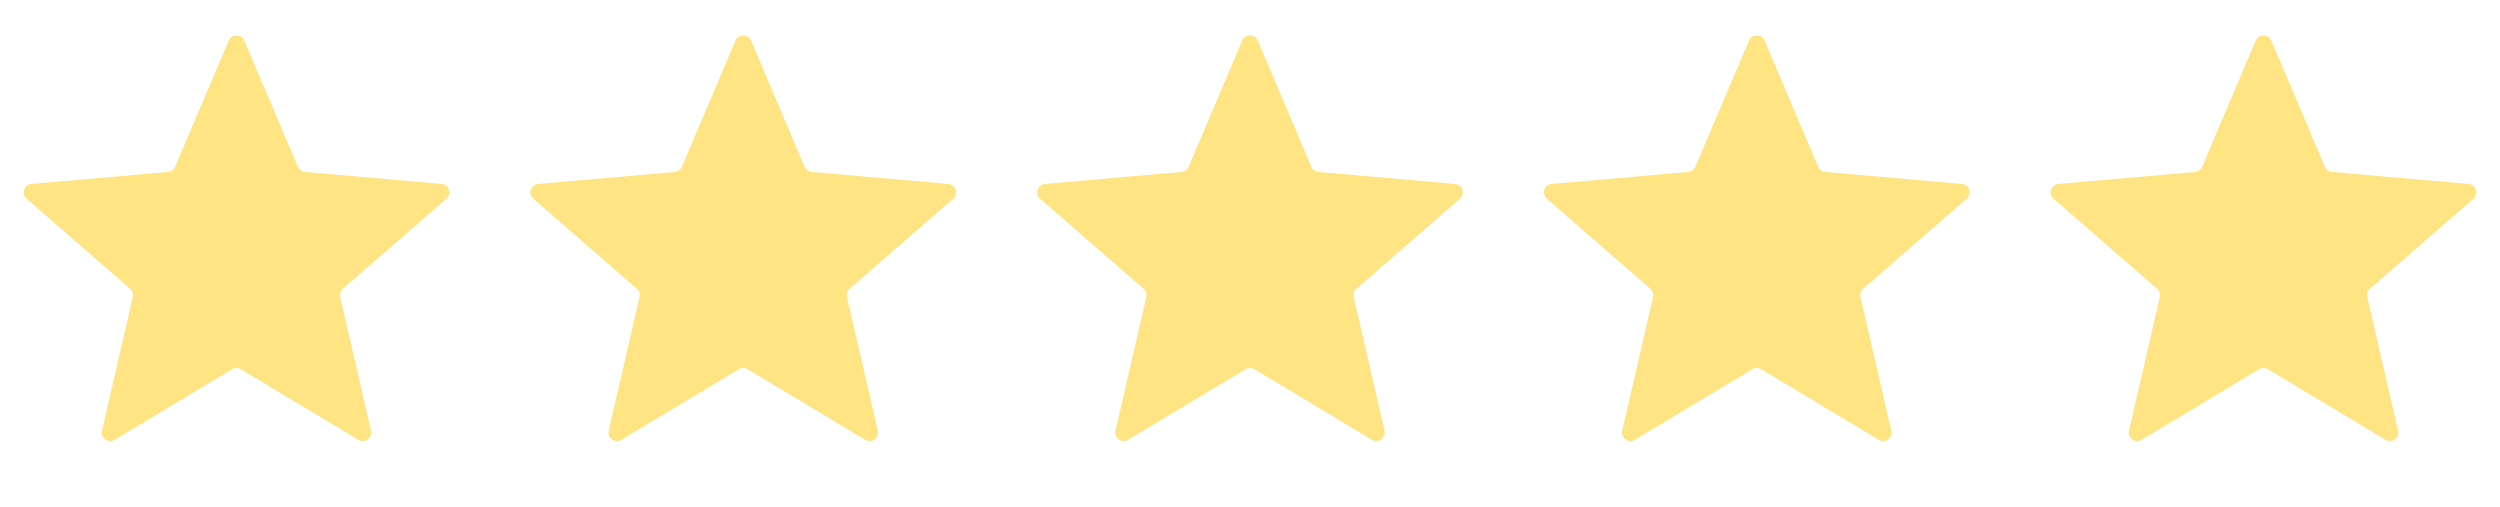
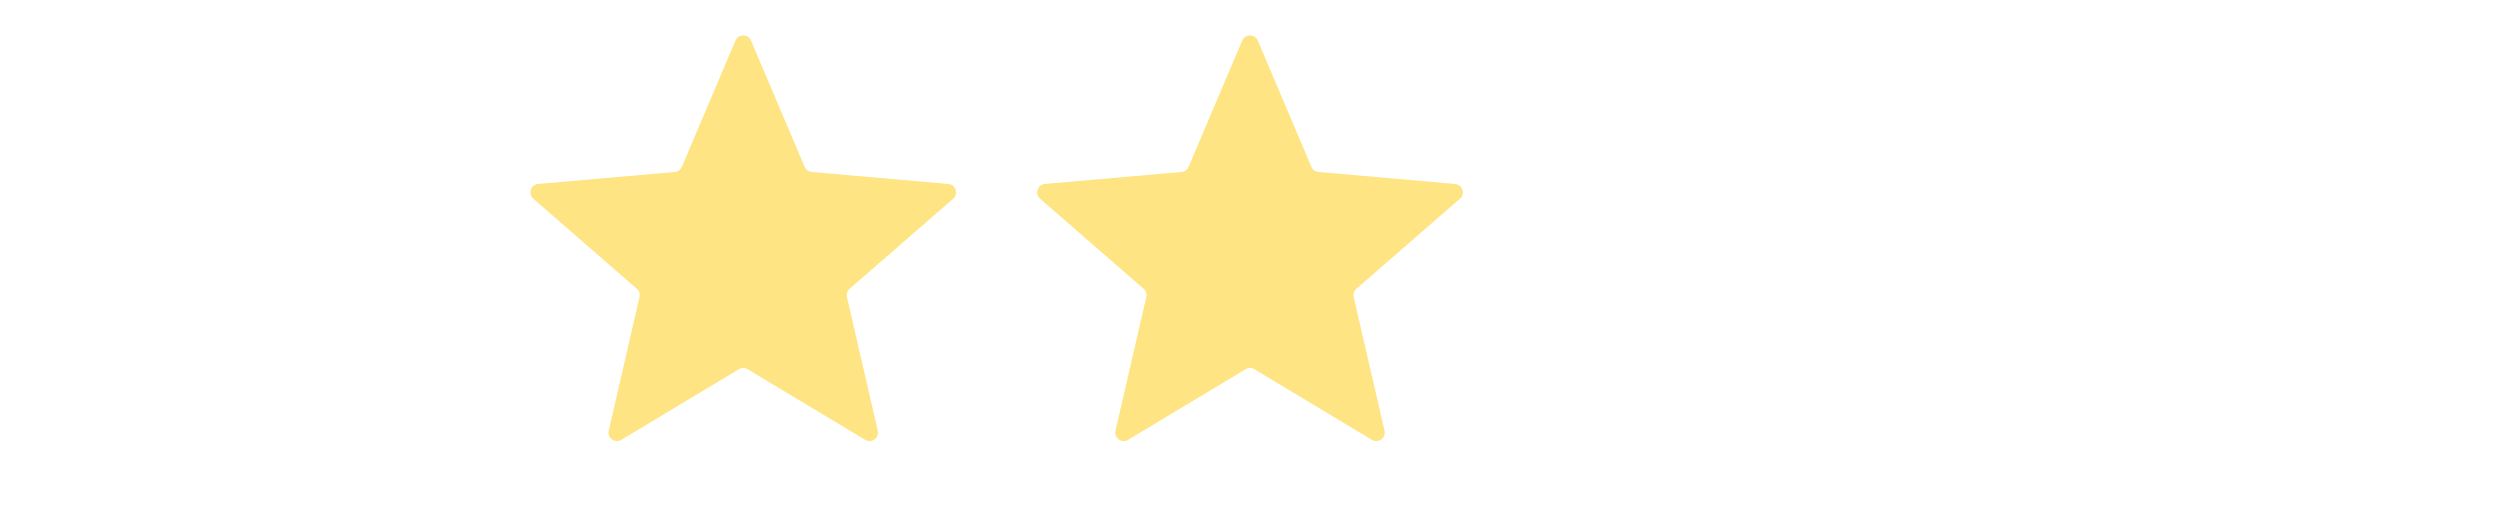
<svg xmlns="http://www.w3.org/2000/svg" width="74" height="15" viewBox="0 0 74 15" fill="none">
-   <path d="M6.77 1.201C6.856 0.998 7.144 0.998 7.23 1.201L8.818 4.939C8.854 5.024 8.934 5.082 9.026 5.09L13.071 5.445C13.291 5.464 13.38 5.738 13.213 5.883L10.149 8.548C10.079 8.608 10.049 8.702 10.069 8.792L10.982 12.749C11.032 12.964 10.799 13.133 10.61 13.02L7.129 10.929C7.05 10.881 6.95 10.881 6.871 10.929L3.39 13.02C3.201 13.133 2.968 12.964 3.018 12.749L3.93 8.792C3.951 8.702 3.921 8.608 3.851 8.548L0.787 5.883C0.62 5.738 0.709 5.464 0.929 5.445L4.974 5.09C5.066 5.082 5.146 5.024 5.182 4.939L6.77 1.201Z" fill="#FFE484" />
  <path d="M21.77 1.201C21.856 0.998 22.144 0.998 22.23 1.201L23.817 4.939C23.854 5.024 23.934 5.082 24.026 5.09L28.071 5.445C28.291 5.464 28.38 5.738 28.213 5.883L25.149 8.548C25.079 8.608 25.049 8.702 25.07 8.792L25.982 12.749C26.032 12.964 25.799 13.133 25.61 13.02L22.129 10.929C22.049 10.881 21.951 10.881 21.871 10.929L18.39 13.02C18.201 13.133 17.968 12.964 18.018 12.749L18.93 8.792C18.951 8.702 18.921 8.608 18.851 8.548L15.787 5.883C15.62 5.738 15.709 5.464 15.929 5.445L19.974 5.09C20.066 5.082 20.146 5.024 20.183 4.939L21.77 1.201Z" fill="#FFE484" />
  <path d="M36.77 1.201C36.856 0.998 37.144 0.998 37.23 1.201L38.818 4.939C38.854 5.024 38.934 5.082 39.026 5.09L43.071 5.445C43.291 5.464 43.38 5.738 43.213 5.883L40.149 8.548C40.079 8.608 40.049 8.702 40.069 8.792L40.982 12.749C41.032 12.964 40.799 13.133 40.61 13.02L37.129 10.929C37.05 10.881 36.95 10.881 36.871 10.929L33.39 13.02C33.201 13.133 32.968 12.964 33.018 12.749L33.931 8.792C33.951 8.702 33.921 8.608 33.851 8.548L30.787 5.883C30.62 5.738 30.709 5.464 30.929 5.445L34.974 5.09C35.066 5.082 35.146 5.024 35.182 4.939L36.77 1.201Z" fill="#FFE484" />
-   <path d="M51.77 1.201C51.856 0.998 52.144 0.998 52.23 1.201L53.818 4.939C53.854 5.024 53.934 5.082 54.026 5.09L58.071 5.445C58.291 5.464 58.38 5.738 58.213 5.883L55.149 8.548C55.079 8.608 55.049 8.702 55.069 8.792L55.982 12.749C56.032 12.964 55.799 13.133 55.61 13.02L52.129 10.929C52.05 10.881 51.95 10.881 51.871 10.929L48.39 13.02C48.201 13.133 47.968 12.964 48.018 12.749L48.931 8.792C48.951 8.702 48.921 8.608 48.851 8.548L45.787 5.883C45.62 5.738 45.709 5.464 45.929 5.445L49.974 5.09C50.066 5.082 50.146 5.024 50.182 4.939L51.77 1.201Z" fill="#FFE484" />
-   <path d="M66.77 1.201C66.856 0.998 67.144 0.998 67.23 1.201L68.817 4.939C68.854 5.024 68.934 5.082 69.026 5.09L73.071 5.445C73.291 5.464 73.38 5.738 73.213 5.883L70.149 8.548C70.079 8.608 70.049 8.702 70.07 8.792L70.982 12.749C71.032 12.964 70.799 13.133 70.61 13.02L67.129 10.929C67.049 10.881 66.951 10.881 66.871 10.929L63.39 13.02C63.201 13.133 62.968 12.964 63.018 12.749L63.931 8.792C63.951 8.702 63.921 8.608 63.851 8.548L60.787 5.883C60.62 5.738 60.709 5.464 60.929 5.445L64.974 5.09C65.066 5.082 65.146 5.024 65.183 4.939L66.77 1.201Z" fill="#FFE484" />
</svg>